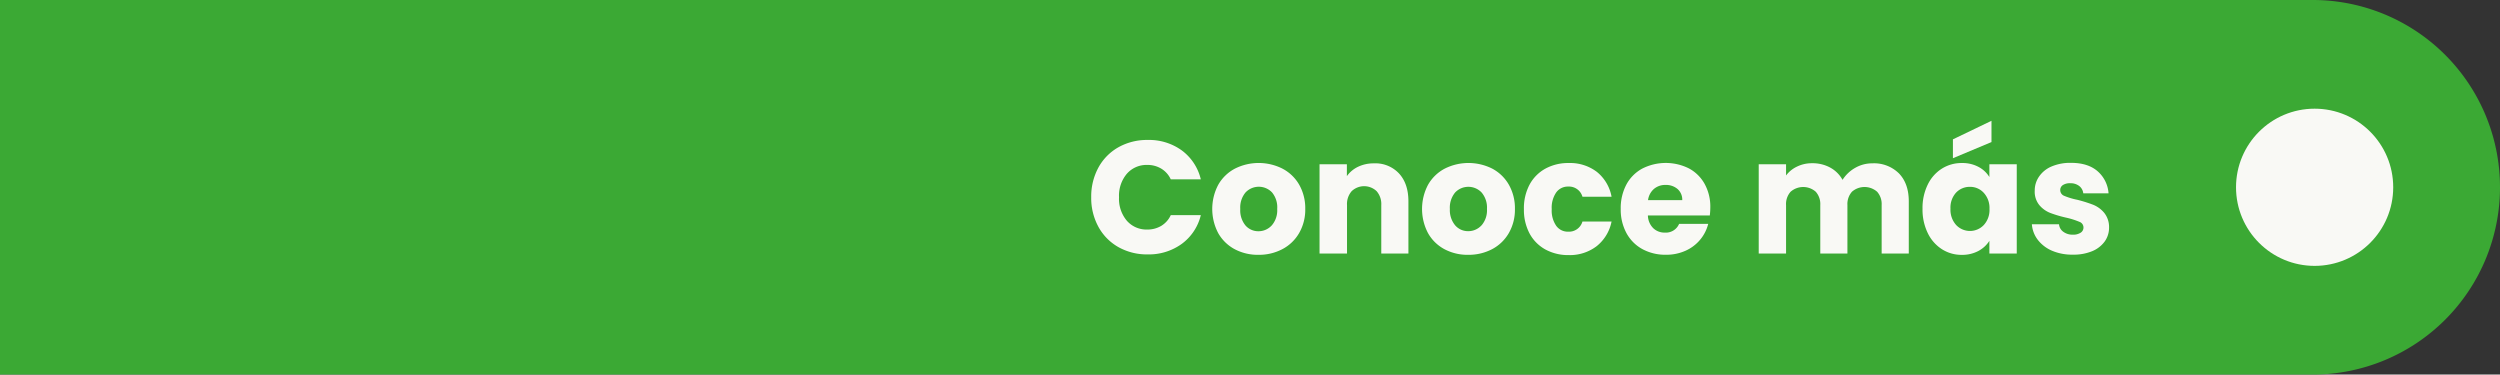
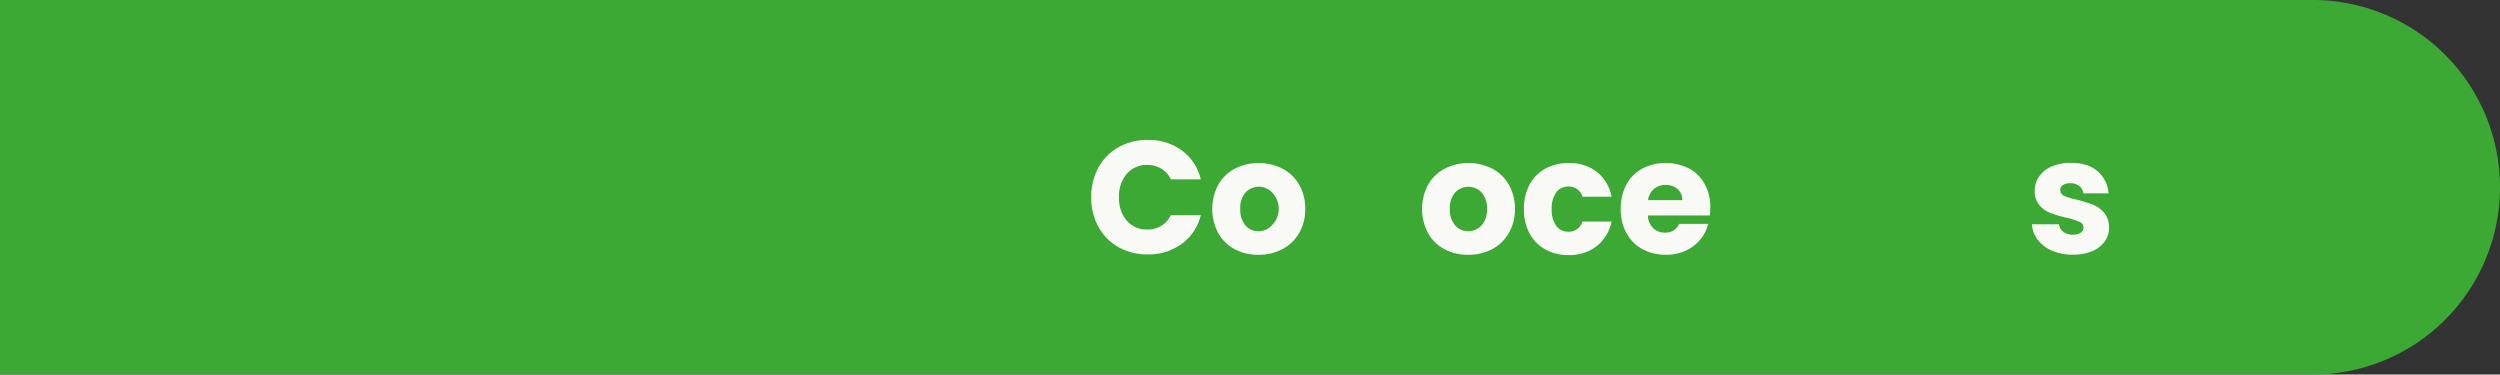
<svg xmlns="http://www.w3.org/2000/svg" viewBox="0 0 737 110.41">
  <rect x="0" y="0" width="737" height="110.41" fill="#333333" stroke="none" />
  <defs>
    <style>.cls-1{fill:#3ba934;}.cls-2{fill:#f9f9f5;}</style>
  </defs>
  <g id="Capa_2" data-name="Capa 2">
    <g id="Capa_1-2" data-name="Capa 1">
      <path class="cls-1" d="M0,0H681.79A55.21,55.21,0,0,1,737,55.21v0a55.21,55.21,0,0,1-55.21,55.21H0a0,0,0,0,1,0,0V0A0,0,0,0,1,0,0Z" />
      <path class="cls-2" d="M323.81,49.4a15.22,15.22,0,0,1,5.92-6,17.19,17.19,0,0,1,8.61-2.14,16.43,16.43,0,0,1,10.09,3.11A14.89,14.89,0,0,1,354,52.87h-8.86a7.12,7.12,0,0,0-2.81-3.16,7.84,7.84,0,0,0-4.13-1.09,7.7,7.7,0,0,0-6,2.6,10,10,0,0,0-2.31,6.93,10,10,0,0,0,2.31,6.93,7.69,7.69,0,0,0,6,2.59,7.93,7.93,0,0,0,4.13-1.08,7.17,7.17,0,0,0,2.81-3.16H354a14.81,14.81,0,0,1-5.61,8.46A16.55,16.55,0,0,1,338.34,75a17.19,17.19,0,0,1-8.61-2.14,15.24,15.24,0,0,1-5.92-6,17.7,17.7,0,0,1-2.12-8.72A17.85,17.85,0,0,1,323.81,49.4Z" />
-       <path class="cls-2" d="M364,73.47a12.14,12.14,0,0,1-4.85-4.71,15.27,15.27,0,0,1,0-14.31,12.17,12.17,0,0,1,4.91-4.74,15.57,15.57,0,0,1,14,0A12.17,12.17,0,0,1,383,54.45a14,14,0,0,1,1.79,7.14,13.81,13.81,0,0,1-1.82,7.14A12.27,12.27,0,0,1,378,73.47a14.79,14.79,0,0,1-7,1.65A14.54,14.54,0,0,1,364,73.47Zm10.9-7a6.78,6.78,0,0,0,1.62-4.86A6.88,6.88,0,0,0,375,56.73a5.38,5.38,0,0,0-7.81,0,6.91,6.91,0,0,0-1.56,4.88,7,7,0,0,0,1.54,4.86,5,5,0,0,0,3.84,1.7A5.28,5.28,0,0,0,374.91,66.45Z" />
-       <path class="cls-2" d="M412.44,51.15q2.76,3,2.76,8.22V74.75h-8V60.46a5.77,5.77,0,0,0-1.37-4.1,5.34,5.34,0,0,0-7.36,0,5.77,5.77,0,0,0-1.37,4.1V74.75H389V48.43h8.06v3.49a8.57,8.57,0,0,1,3.31-2.76,10.55,10.55,0,0,1,4.66-1A9.51,9.51,0,0,1,412.44,51.15Z" />
+       <path class="cls-2" d="M364,73.47a12.14,12.14,0,0,1-4.85-4.71,15.27,15.27,0,0,1,0-14.31,12.17,12.17,0,0,1,4.91-4.74,15.57,15.57,0,0,1,14,0A12.17,12.17,0,0,1,383,54.45a14,14,0,0,1,1.79,7.14,13.81,13.81,0,0,1-1.82,7.14A12.27,12.27,0,0,1,378,73.47a14.79,14.79,0,0,1-7,1.65A14.54,14.54,0,0,1,364,73.47Zm10.9-7A6.88,6.88,0,0,0,375,56.73a5.38,5.38,0,0,0-7.81,0,6.91,6.91,0,0,0-1.56,4.88,7,7,0,0,0,1.54,4.86,5,5,0,0,0,3.84,1.7A5.28,5.28,0,0,0,374.91,66.45Z" />
      <path class="cls-2" d="M425.84,73.47A12.1,12.1,0,0,1,421,68.76a15.27,15.27,0,0,1,0-14.31,12.17,12.17,0,0,1,4.91-4.74,15.59,15.59,0,0,1,14,0,12.21,12.21,0,0,1,4.9,4.74,14,14,0,0,1,1.79,7.14,13.81,13.81,0,0,1-1.81,7.14,12.27,12.27,0,0,1-4.95,4.74,14.86,14.86,0,0,1-7,1.65A14.5,14.5,0,0,1,425.84,73.47Zm10.89-7a6.78,6.78,0,0,0,1.63-4.86,6.88,6.88,0,0,0-1.58-4.86,5.38,5.38,0,0,0-7.81,0,7,7,0,0,0-1.55,4.88A7,7,0,0,0,429,66.45a5,5,0,0,0,3.84,1.7A5.26,5.26,0,0,0,436.73,66.45Z" />
      <path class="cls-2" d="M450.92,54.42a11.7,11.7,0,0,1,4.67-4.71,14,14,0,0,1,6.86-1.65,13.06,13.06,0,0,1,8.28,2.59A12.23,12.23,0,0,1,475.09,58h-8.58a4.13,4.13,0,0,0-4.2-3,4.23,4.23,0,0,0-3.53,1.72,7.91,7.91,0,0,0-1.33,4.93,7.91,7.91,0,0,0,1.33,4.93,4.21,4.21,0,0,0,3.53,1.72,4.13,4.13,0,0,0,4.2-3h8.58a12.34,12.34,0,0,1-4.38,7.26,13,13,0,0,1-8.26,2.64,14,14,0,0,1-6.86-1.65,11.7,11.7,0,0,1-4.67-4.71,14.83,14.83,0,0,1-1.67-7.17A14.8,14.8,0,0,1,450.92,54.42Z" />
      <path class="cls-2" d="M504.05,63.52H485.8a5.43,5.43,0,0,0,1.58,3.75,4.77,4.77,0,0,0,3.41,1.3A4.24,4.24,0,0,0,495,66h8.58a11.72,11.72,0,0,1-2.38,4.67,11.88,11.88,0,0,1-4.31,3.25,13.82,13.82,0,0,1-5.8,1.18,14.13,14.13,0,0,1-6.89-1.65,11.73,11.73,0,0,1-4.71-4.71,14.51,14.51,0,0,1-1.7-7.17,14.8,14.8,0,0,1,1.67-7.17,11.59,11.59,0,0,1,4.7-4.71,15.29,15.29,0,0,1,13.72-.05,11.47,11.47,0,0,1,4.64,4.57,13.85,13.85,0,0,1,1.68,6.94A21.42,21.42,0,0,1,504.05,63.52ZM495.93,59a4.16,4.16,0,0,0-1.41-3.3A5.23,5.23,0,0,0,491,54.52a5.1,5.1,0,0,0-3.42,1.18A5.25,5.25,0,0,0,485.84,59Z" />
-       <path class="cls-2" d="M559.81,51.12q2.9,3,2.9,8.25V74.75h-8V60.46a5.47,5.47,0,0,0-1.34-3.94,5.63,5.63,0,0,0-7.41,0,5.47,5.47,0,0,0-1.34,3.94V74.75h-8V60.46a5.47,5.47,0,0,0-1.34-3.94,5.62,5.62,0,0,0-7.4,0,5.43,5.43,0,0,0-1.35,3.94V74.75h-8.06V48.43h8.06v3.3a8.61,8.61,0,0,1,3.21-2.61,10,10,0,0,1,4.48-1,10.85,10.85,0,0,1,5.3,1.27,9.13,9.13,0,0,1,3.66,3.63,10.61,10.61,0,0,1,3.72-3.53A10.09,10.09,0,0,1,552,48.15,10.43,10.43,0,0,1,559.81,51.12Z" />
-       <path class="cls-2" d="M568.3,54.42a11.42,11.42,0,0,1,4.17-4.71,10.88,10.88,0,0,1,5.89-1.65,10,10,0,0,1,4.88,1.13,8.23,8.23,0,0,1,3.23,3V48.43h8.07V74.75h-8.07V71a8.64,8.64,0,0,1-3.27,3,10.08,10.08,0,0,1-4.88,1.13,10.66,10.66,0,0,1-5.85-1.67,11.56,11.56,0,0,1-4.17-4.76,15.78,15.78,0,0,1-1.54-7.15A15.65,15.65,0,0,1,568.3,54.42Zm16.5,2.41a5.43,5.43,0,0,0-4.08-1.75,5.52,5.52,0,0,0-4.08,1.72A6.54,6.54,0,0,0,575,61.54a6.7,6.7,0,0,0,1.67,4.79,5.61,5.61,0,0,0,8.16,0,6.57,6.57,0,0,0,1.67-4.76A6.57,6.57,0,0,0,584.8,56.83Zm2.29-14.95-11.37,4.76V41.08l11.37-5.47Z" />
      <path class="cls-2" d="M605,73.94a10.45,10.45,0,0,1-4.25-3.23A8.48,8.48,0,0,1,599,66.12h8a3,3,0,0,0,1.27,2.21,4.48,4.48,0,0,0,2.78.85,3.93,3.93,0,0,0,2.34-.59,1.79,1.79,0,0,0,.82-1.53A1.77,1.77,0,0,0,613,65.39a23,23,0,0,0-3.82-1.21,35.47,35.47,0,0,1-4.72-1.39,8,8,0,0,1-3.25-2.31,6.24,6.24,0,0,1-1.37-4.27,7.17,7.17,0,0,1,1.25-4.12,8.39,8.39,0,0,1,3.68-3,14.08,14.08,0,0,1,5.77-1.08c3.3,0,5.91.81,7.81,2.45A9.51,9.51,0,0,1,621.6,57h-7.45a3.15,3.15,0,0,0-1.2-2.17,4.12,4.12,0,0,0-2.66-.81,3.67,3.67,0,0,0-2.17.55,1.71,1.71,0,0,0-.76,1.48,1.81,1.81,0,0,0,1.21,1.7,19.21,19.21,0,0,0,3.75,1.13,40.55,40.55,0,0,1,4.76,1.49,8.26,8.26,0,0,1,3.23,2.36,6.68,6.68,0,0,1,1.44,4.36,6.94,6.94,0,0,1-1.3,4.12,8.62,8.62,0,0,1-3.73,2.86,14.25,14.25,0,0,1-5.63,1A15,15,0,0,1,605,73.94Z" />
-       <circle class="cls-2" cx="682.35" cy="55.21" r="23.17" />
    </g>
  </g>
</svg>